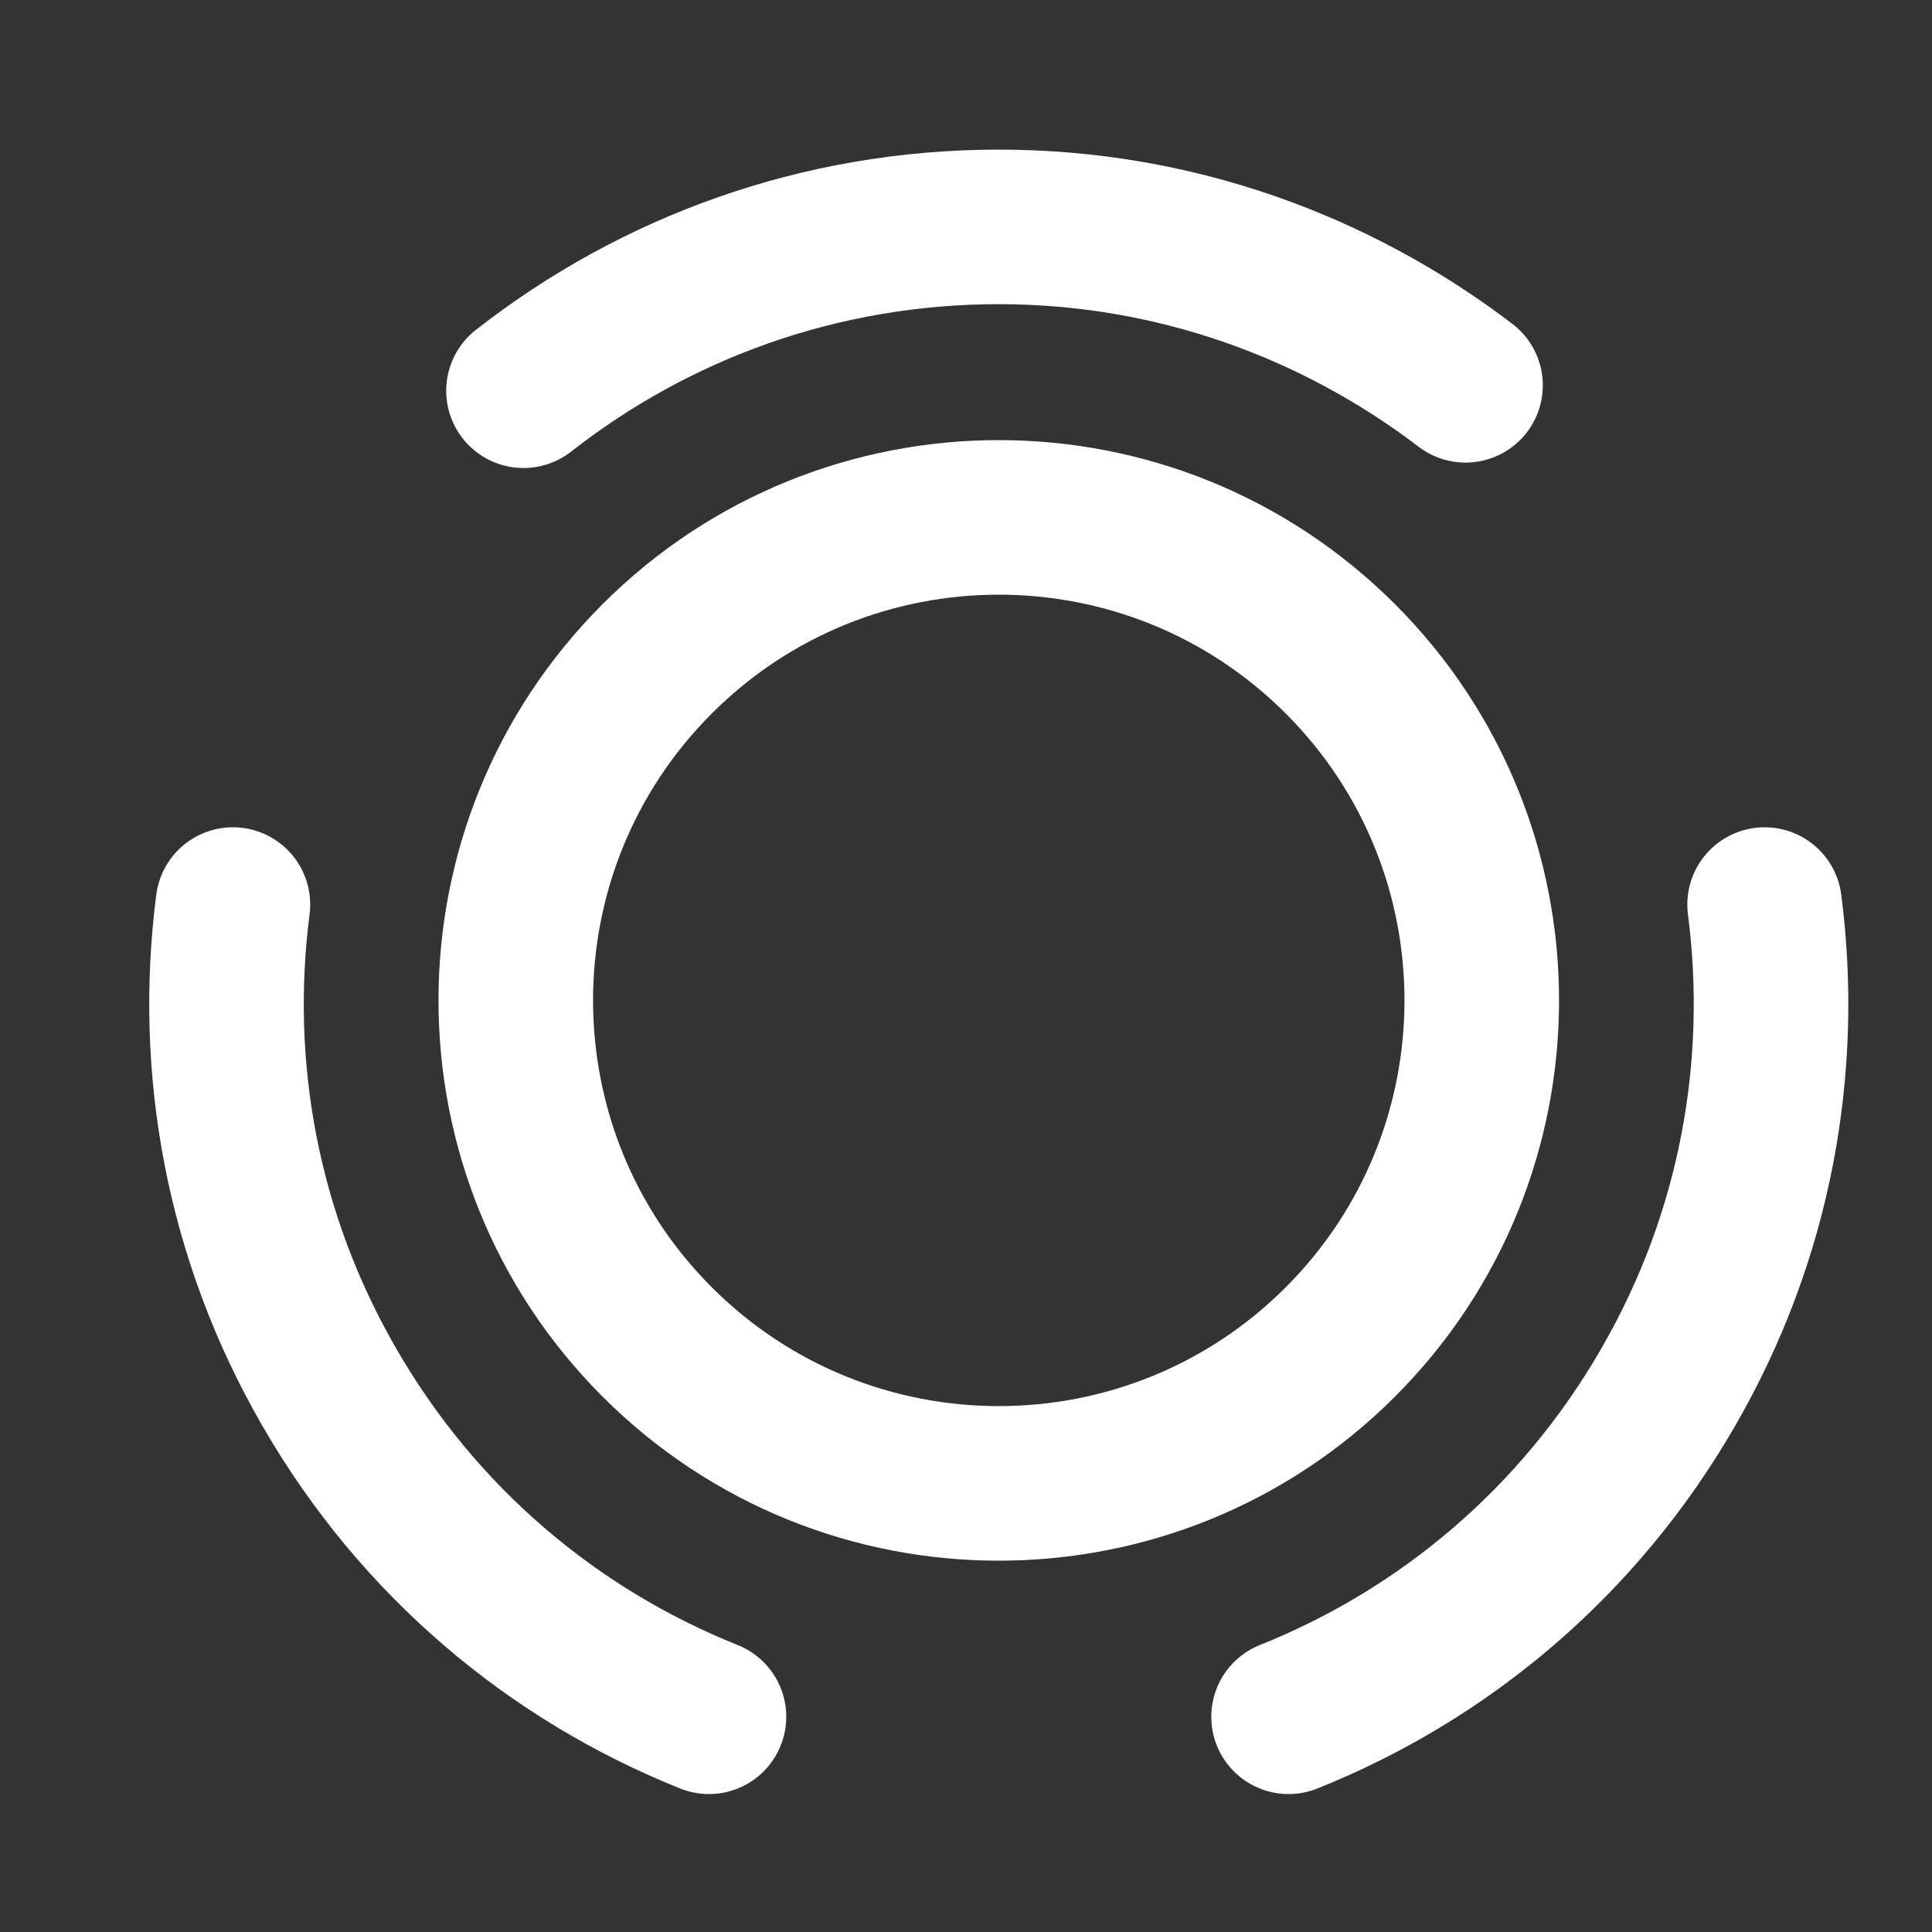
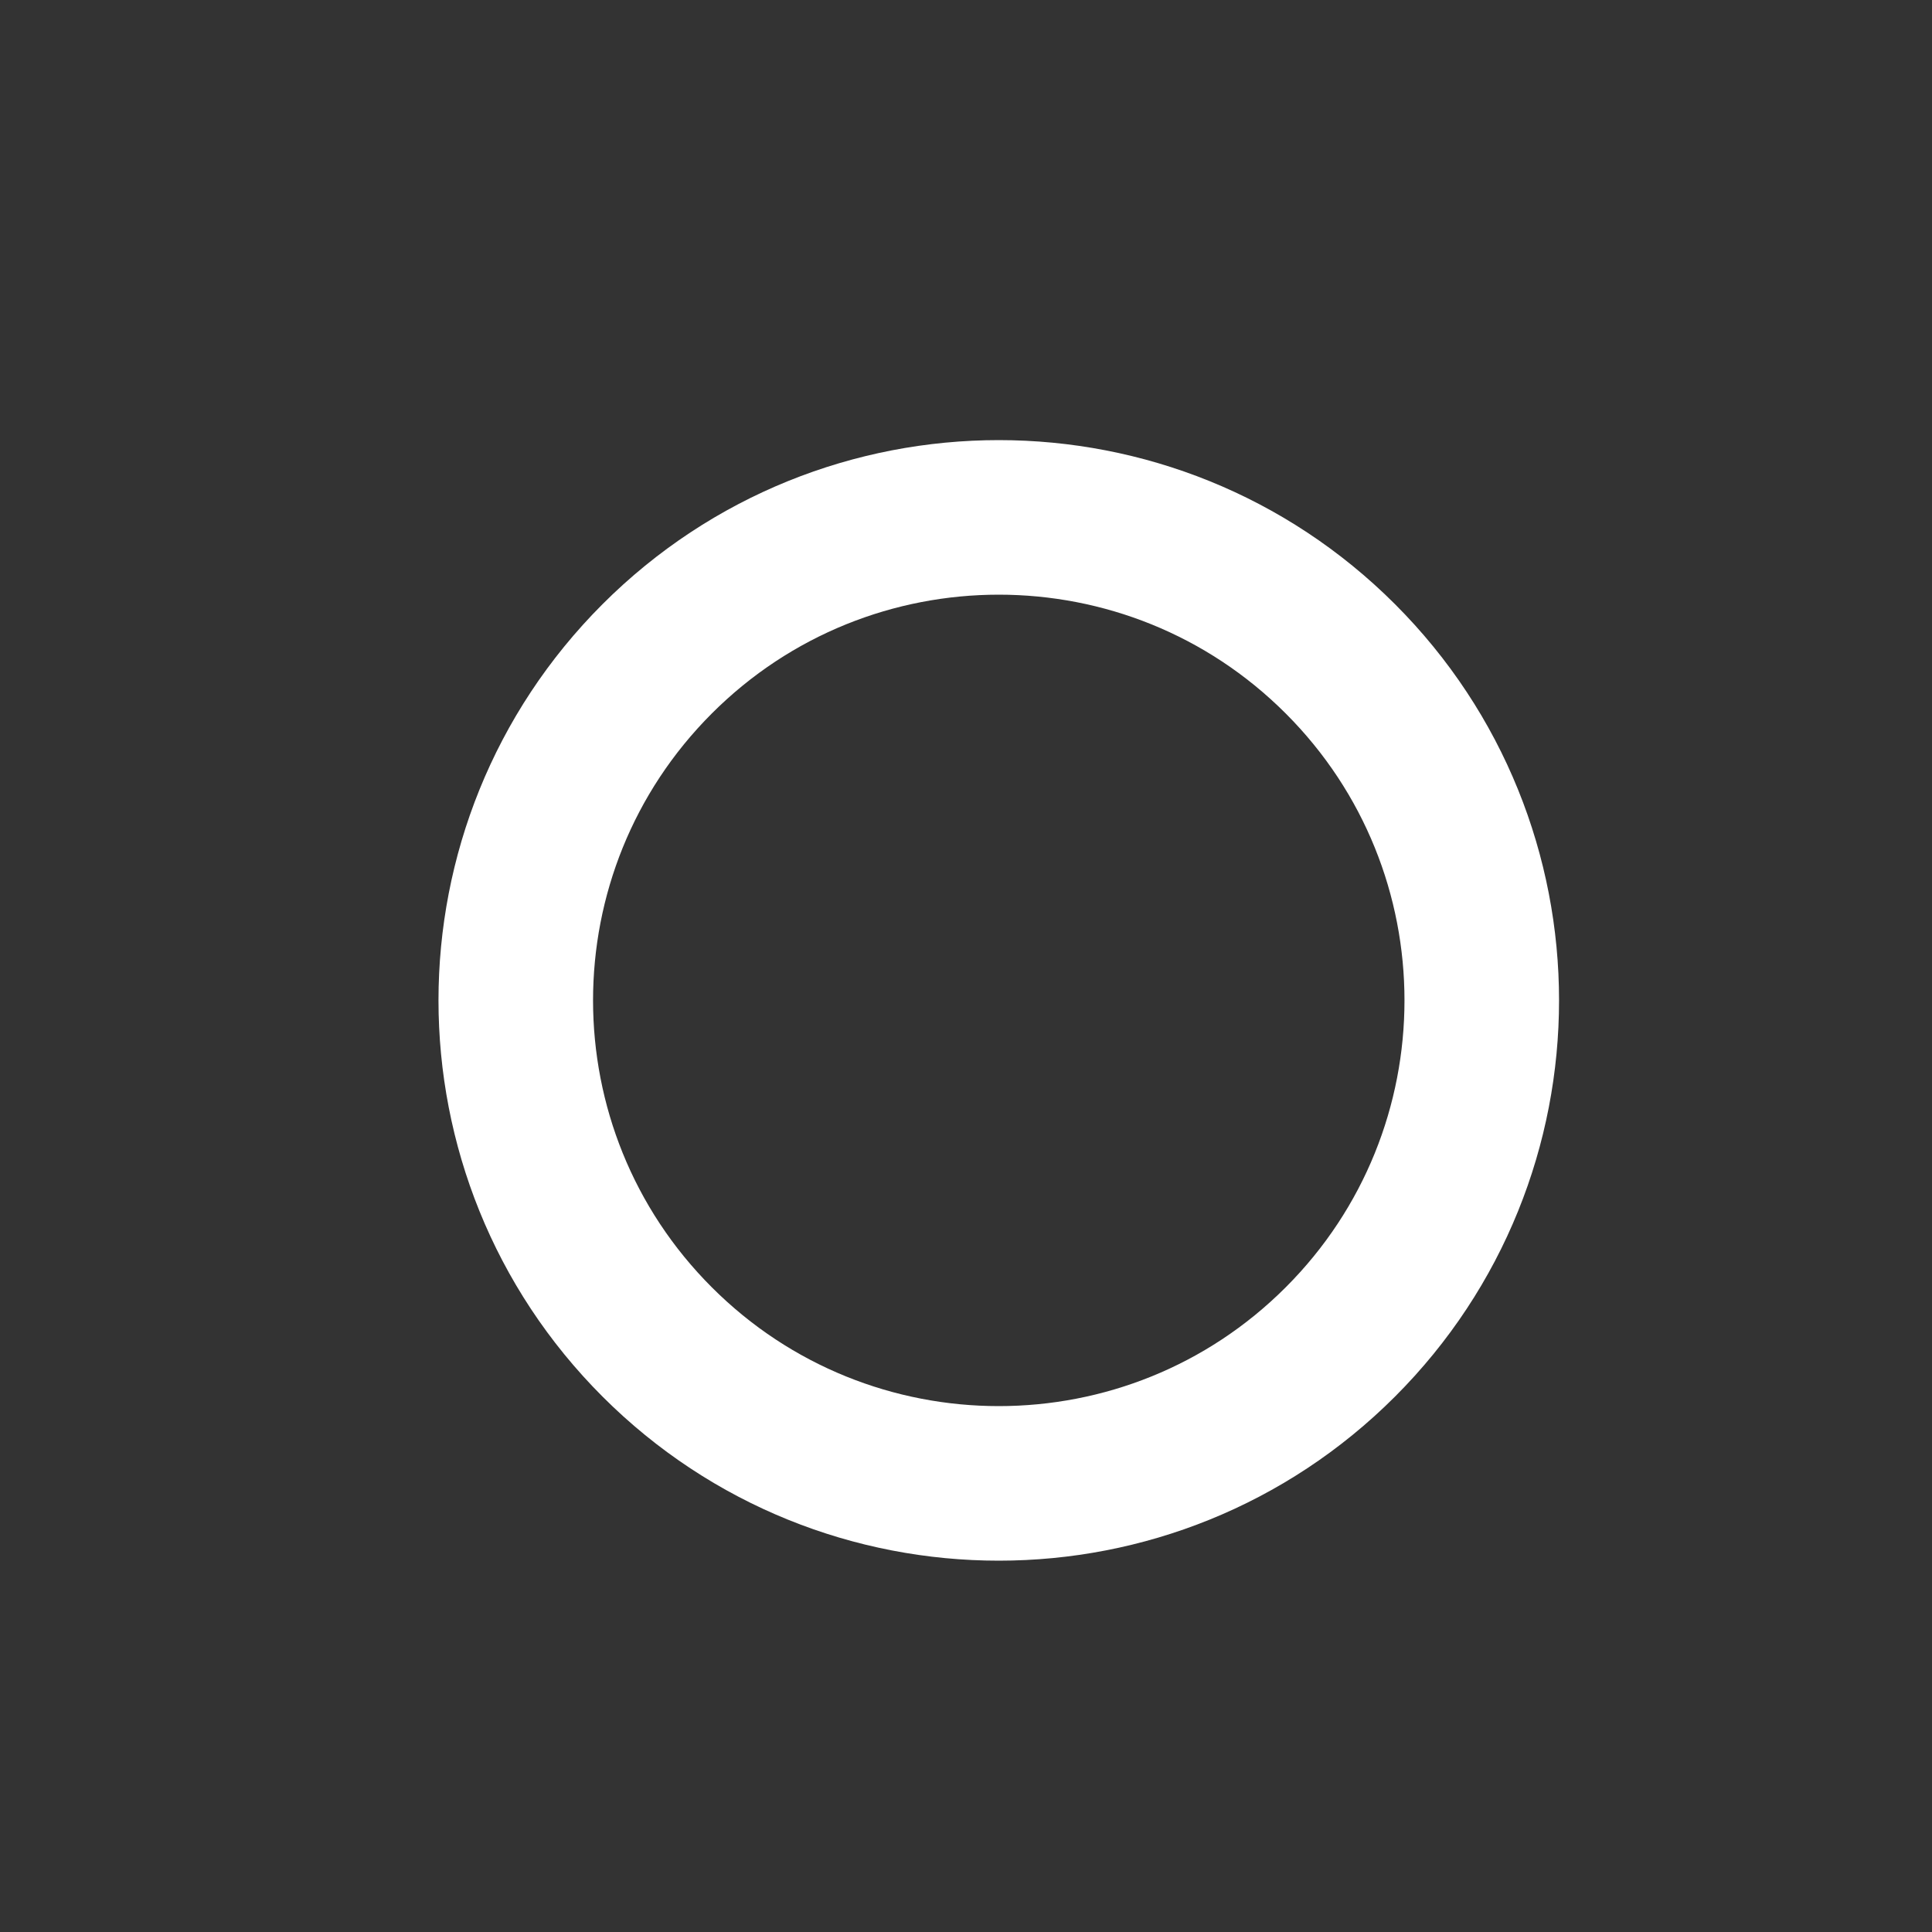
<svg xmlns="http://www.w3.org/2000/svg" version="1.1" width="1080" height="1080" viewBox="0 0 1080 1080" xml:space="preserve">
  <rect x="0" y="0" width="1080" height="1080" fill="#333333" stroke="none" />
  <desc>Created with Fabric.js 5.2.4</desc>
  <defs>
</defs>
  <g transform="matrix(1 0 0 1 540 540)" id="e8de944b-0199-40fc-96dd-0305609b12c9">
</g>
  <g transform="matrix(1 0 0 1 540 540)" id="dcde90e1-2357-4d07-9b65-be03fc64ff2f">
-     <rect style="stroke: none; stroke-width: 1; stroke-dasharray: none; stroke-linecap: butt; stroke-dashoffset: 0; stroke-linejoin: miter; stroke-miterlimit: 4; fill: rgb(255,255,255); fill-rule: nonzero; opacity: 1; visibility: hidden;" vector-effect="non-scaling-stroke" x="-540" y="-540" rx="0" ry="0" width="1080" height="1080" />
-   </g>
+     </g>
  <g transform="matrix(43.2 0 0 43.2 540 540)">
    <g style="">
      <g transform="matrix(1 0 0 1 0.42 0.45)">
        <path style="stroke: rgb(255,255,255); stroke-width: 2; stroke-dasharray: none; stroke-linecap: round; stroke-dashoffset: 0; stroke-linejoin: round; stroke-miterlimit: 4; fill: none; fill-rule: nonzero; opacity: 1;" vector-effect="non-scaling-stroke" transform=" translate(-12.92, -12.95)" d="M 17.344 8.525 C 19.784 10.965 19.784 14.925 17.344 17.365 C 14.904 19.805 10.944 19.805 8.504 17.365 C 6.064 14.925 6.064 10.965 8.504 8.525 C 10.944 6.085 14.904 6.085 17.344 8.525 Z" stroke-linecap="round" />
      </g>
      <g transform="matrix(1 0 0 1 -6.45 4.46)">
-         <path style="stroke: rgb(255,255,255); stroke-width: 2; stroke-dasharray: none; stroke-linecap: round; stroke-dashoffset: 0; stroke-linejoin: round; stroke-miterlimit: 4; fill: none; fill-rule: nonzero; opacity: 1;" vector-effect="non-scaling-stroke" transform=" translate(-6.05, -16.96)" d="M 9.174 22.215 C 7.174 21.415 5.424 19.965 4.264 17.955 C 3.124 15.985 2.744 13.795 3.014 11.705" stroke-linecap="round" />
-       </g>
+         </g>
      <g transform="matrix(1 0 0 1 0.37 -8.5)">
-         <path style="stroke: rgb(255,255,255); stroke-width: 2; stroke-dasharray: none; stroke-linecap: round; stroke-dashoffset: 0; stroke-linejoin: round; stroke-miterlimit: 4; fill: none; fill-rule: nonzero; opacity: 1;" vector-effect="non-scaling-stroke" transform=" translate(-12.87, -4)" d="M 6.774 5.056 C 8.474 3.726 10.604 2.936 12.924 2.936 C 15.194 2.936 17.284 3.706 18.964 4.986" stroke-linecap="round" />
-       </g>
+         </g>
      <g transform="matrix(1 0 0 1 7.3 4.46)">
-         <path style="stroke: rgb(255,255,255); stroke-width: 2; stroke-dasharray: none; stroke-linecap: round; stroke-dashoffset: 0; stroke-linejoin: round; stroke-miterlimit: 4; fill: none; fill-rule: nonzero; opacity: 1;" vector-effect="non-scaling-stroke" transform=" translate(-19.8, -16.96)" d="M 16.674 22.215 C 18.674 21.415 20.424 19.965 21.584 17.955 C 22.724 15.985 23.104 13.795 22.834 11.705" stroke-linecap="round" />
-       </g>
+         </g>
    </g>
  </g>
</svg>